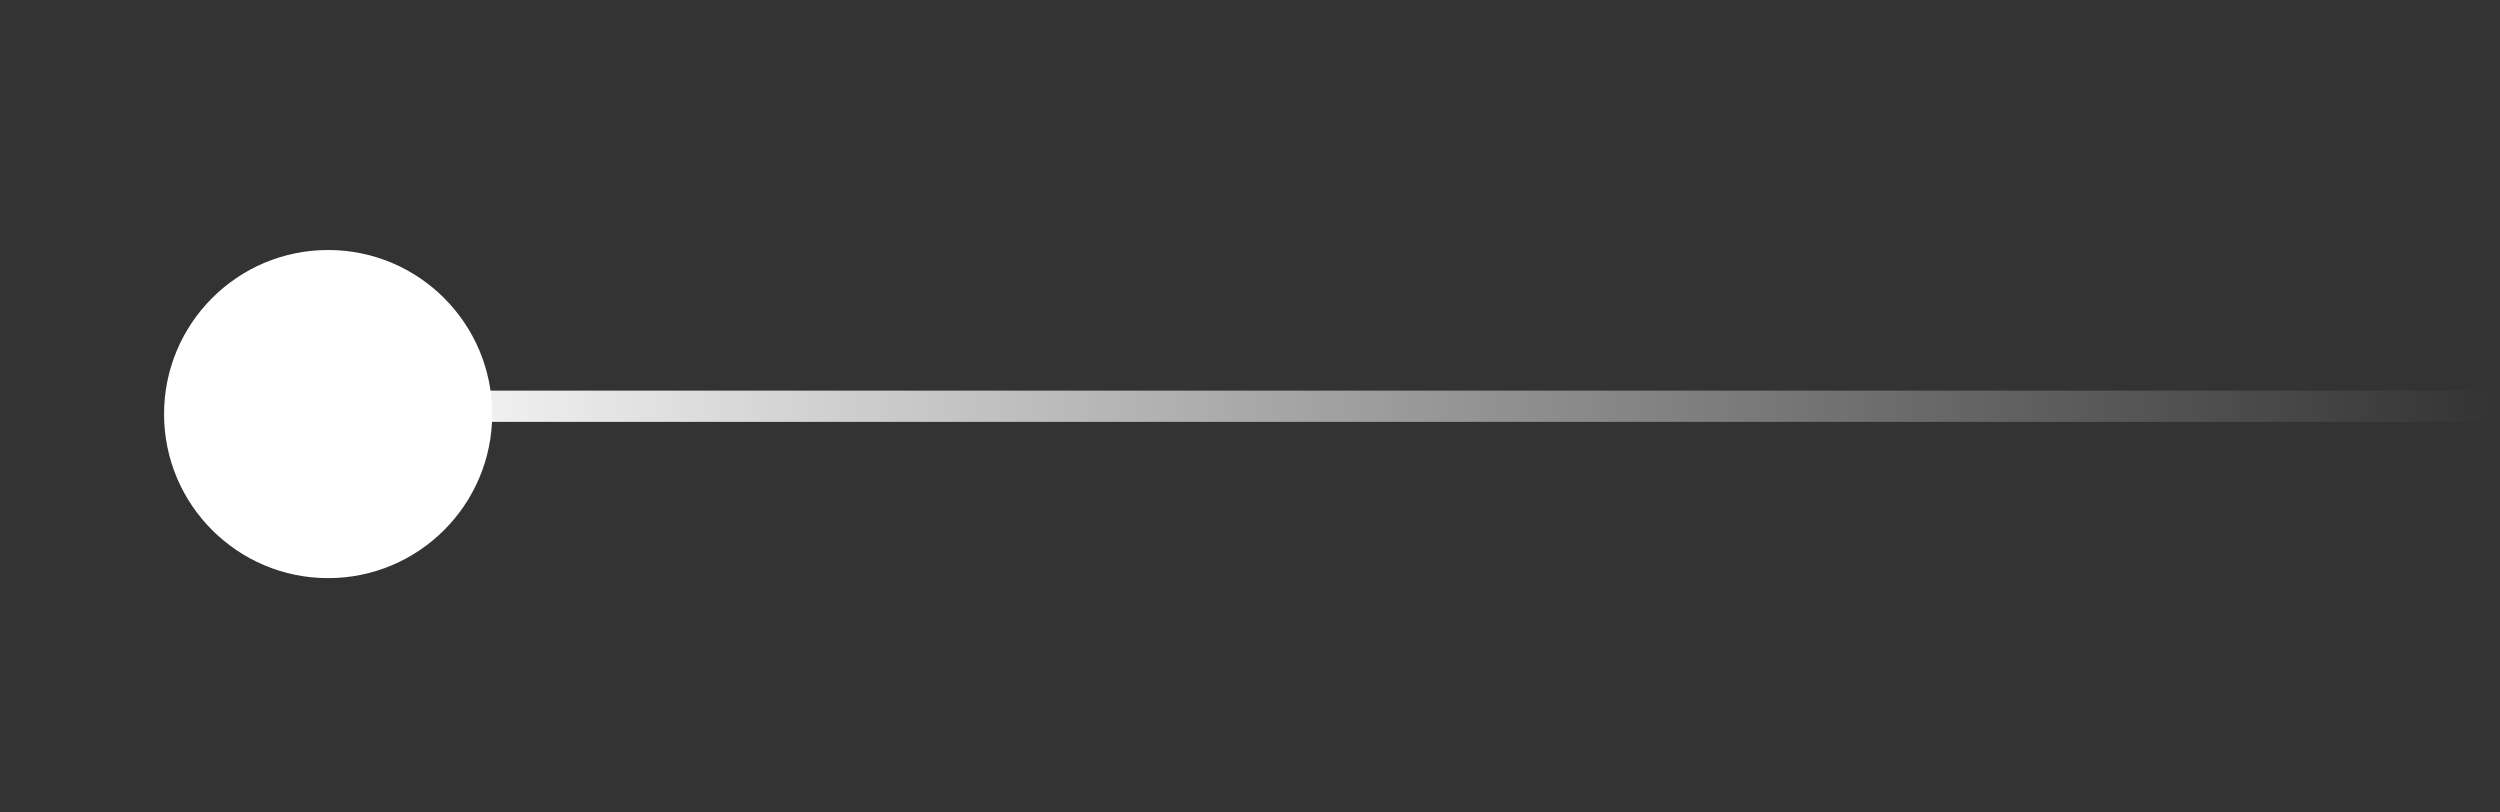
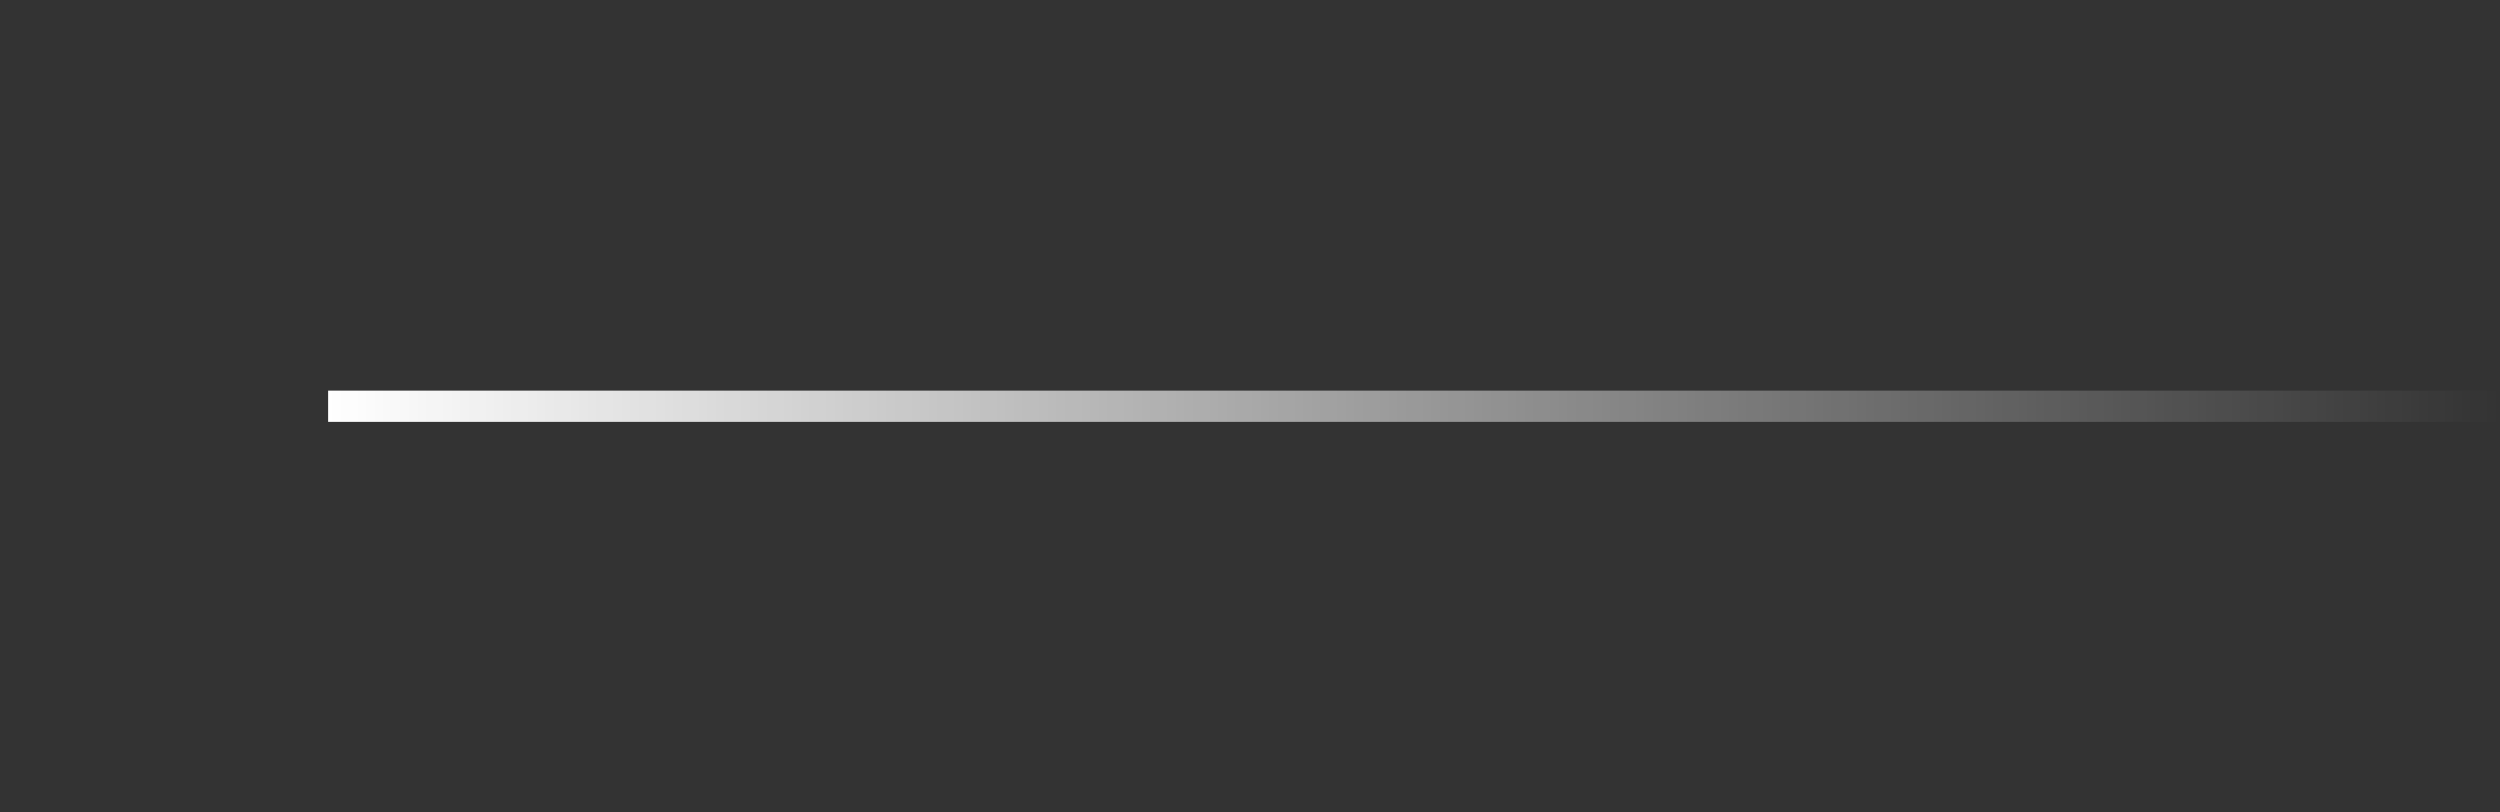
<svg xmlns="http://www.w3.org/2000/svg" width="80" height="26" viewBox="0 0 80 26" fill="none">
  <rect x="0" y="0" width="80" height="26" fill="#333333" stroke="none" />
  <g clip-path="url(#clip0_303_36)">
-     <path d="M5.25 13.25C5.25 16.149 7.601 18.5 10.5 18.5C13.399 18.5 15.75 16.149 15.75 13.25C15.75 10.351 13.399 8 10.5 8C7.601 8 5.25 10.351 5.25 13.25Z" fill="white" />
    <path d="M84 13L10.5 13" stroke="url(#paint0_linear_303_36)" />
  </g>
  <defs>
    <linearGradient id="paint0_linear_303_36" x1="10.5" y1="13" x2="80" y2="13" gradientUnits="userSpaceOnUse">
      <stop stop-color="white" />
      <stop offset="1" stop-color="white" stop-opacity="0" />
    </linearGradient>
    <clipPath id="clip0_303_36">
      <rect width="80" height="26" fill="white" transform="matrix(-1 0 0 1 80 0)" />
    </clipPath>
  </defs>
</svg>